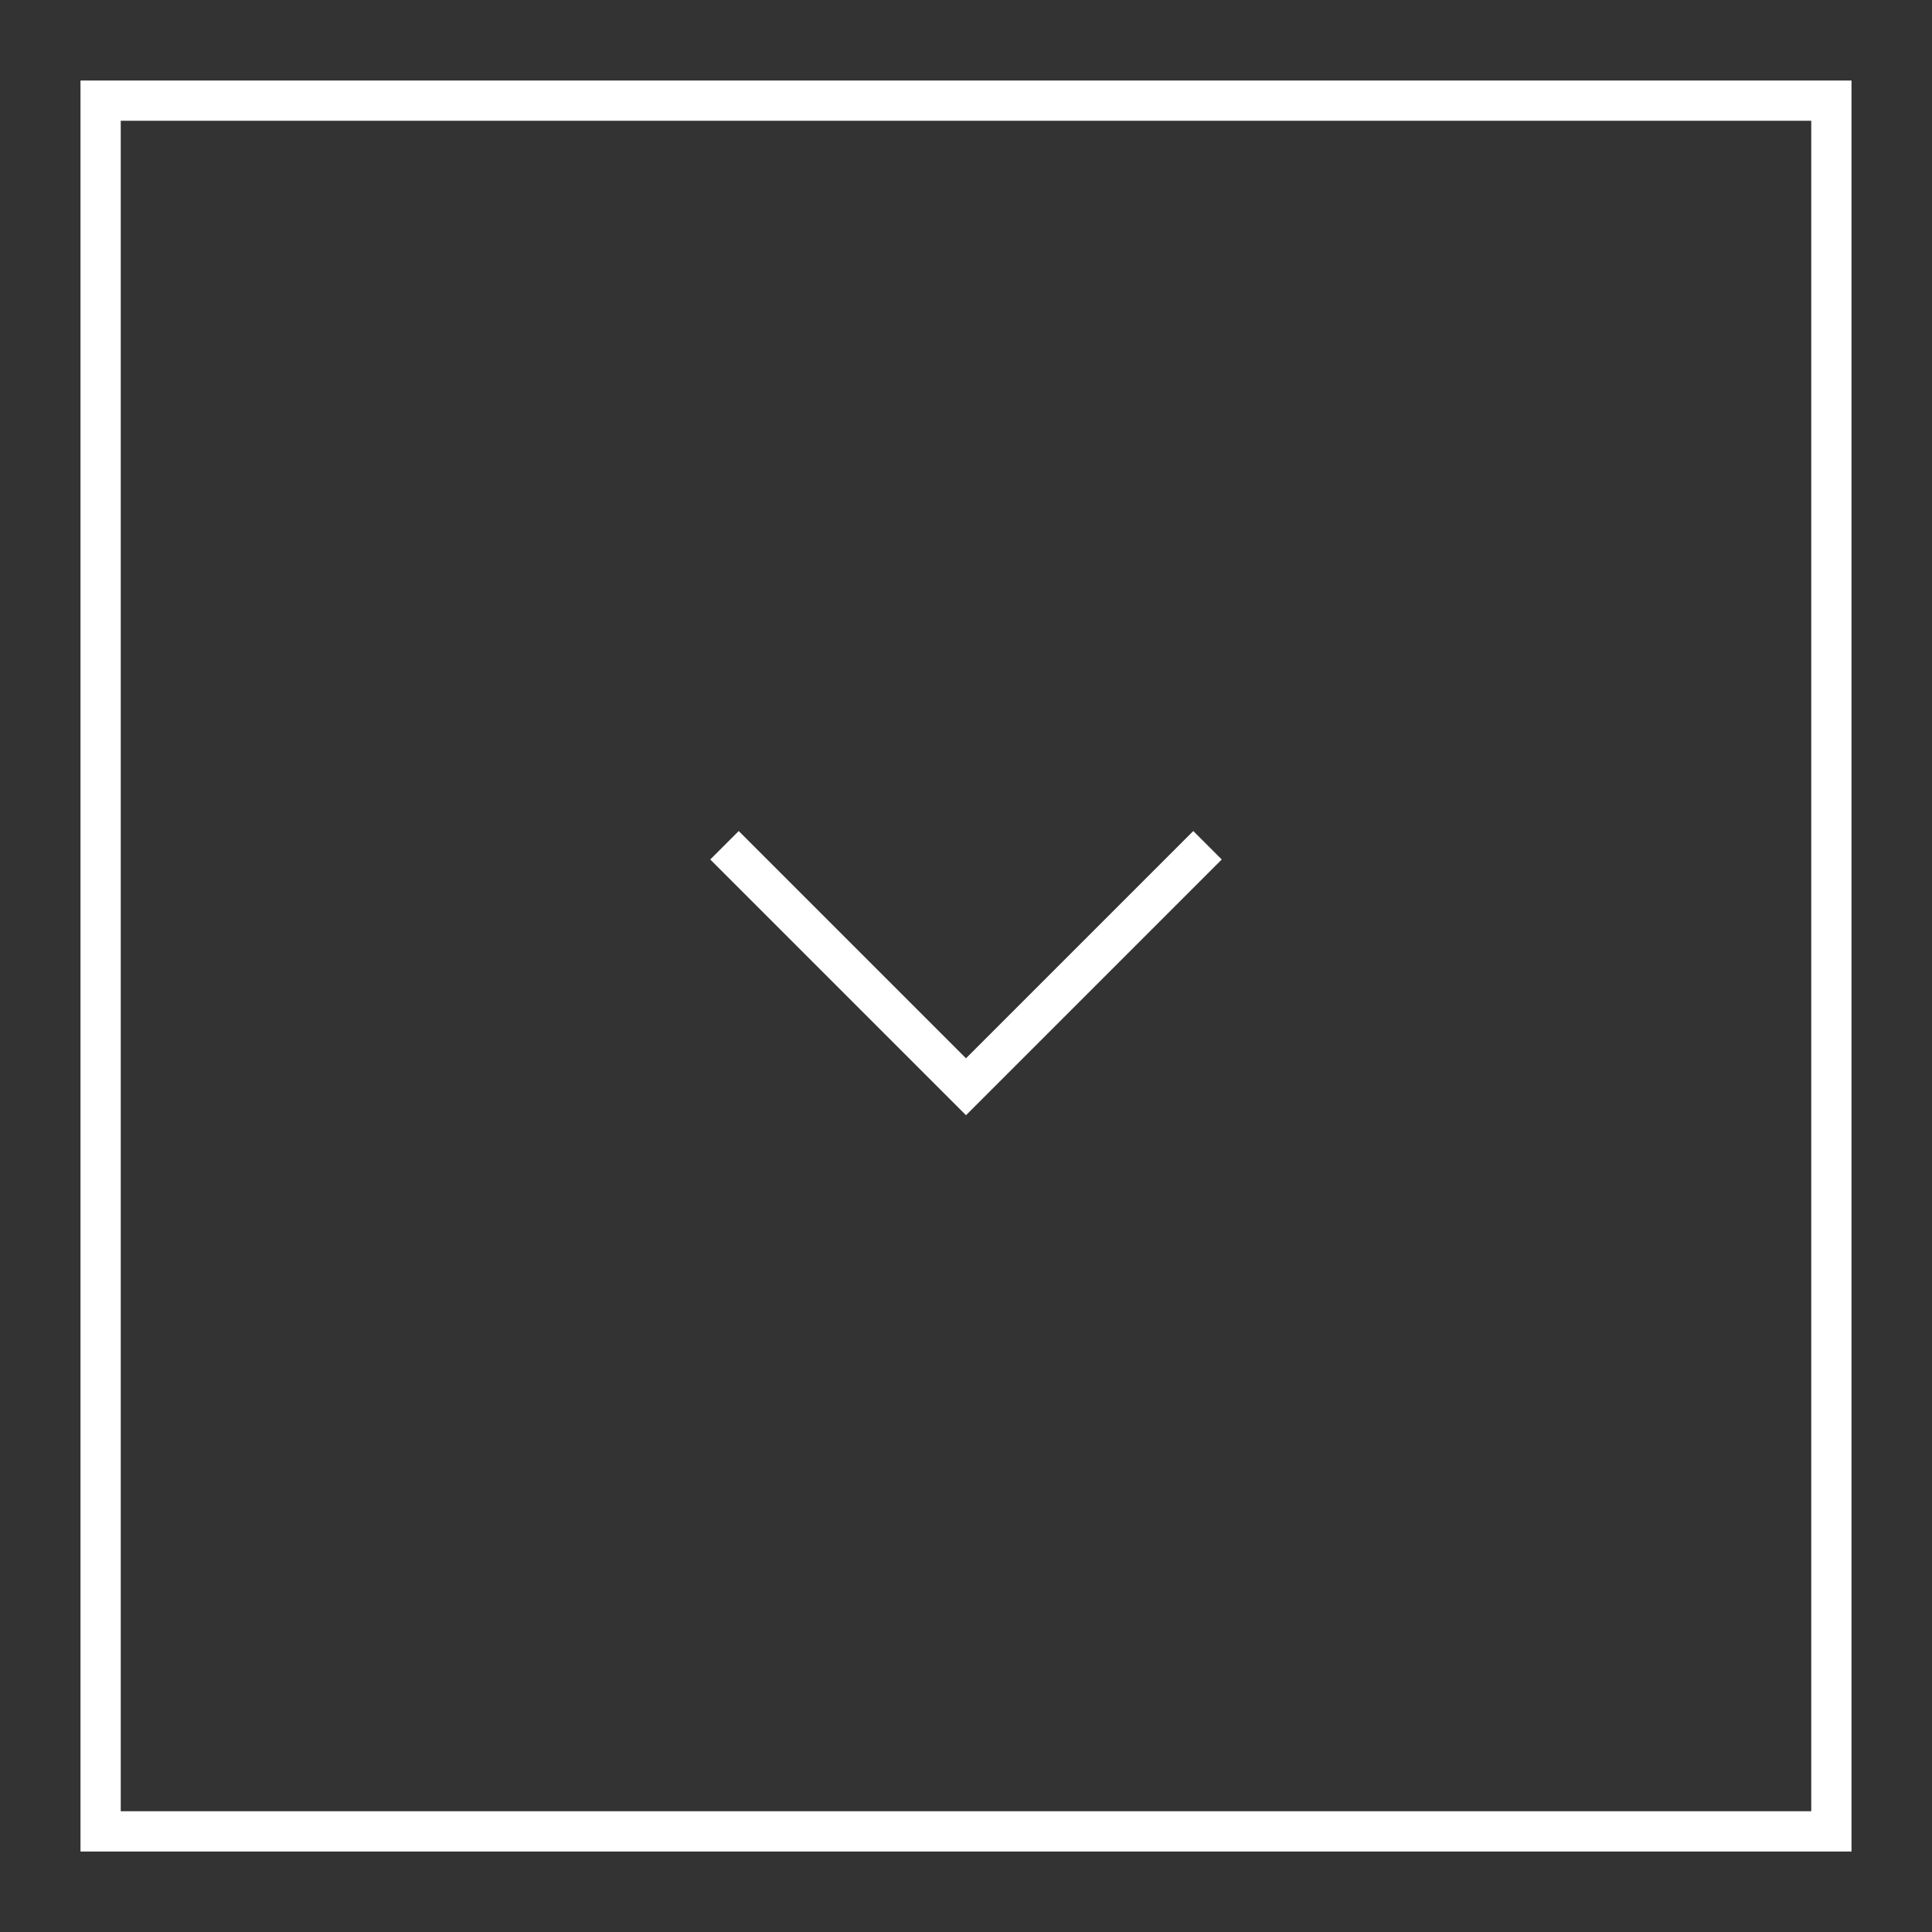
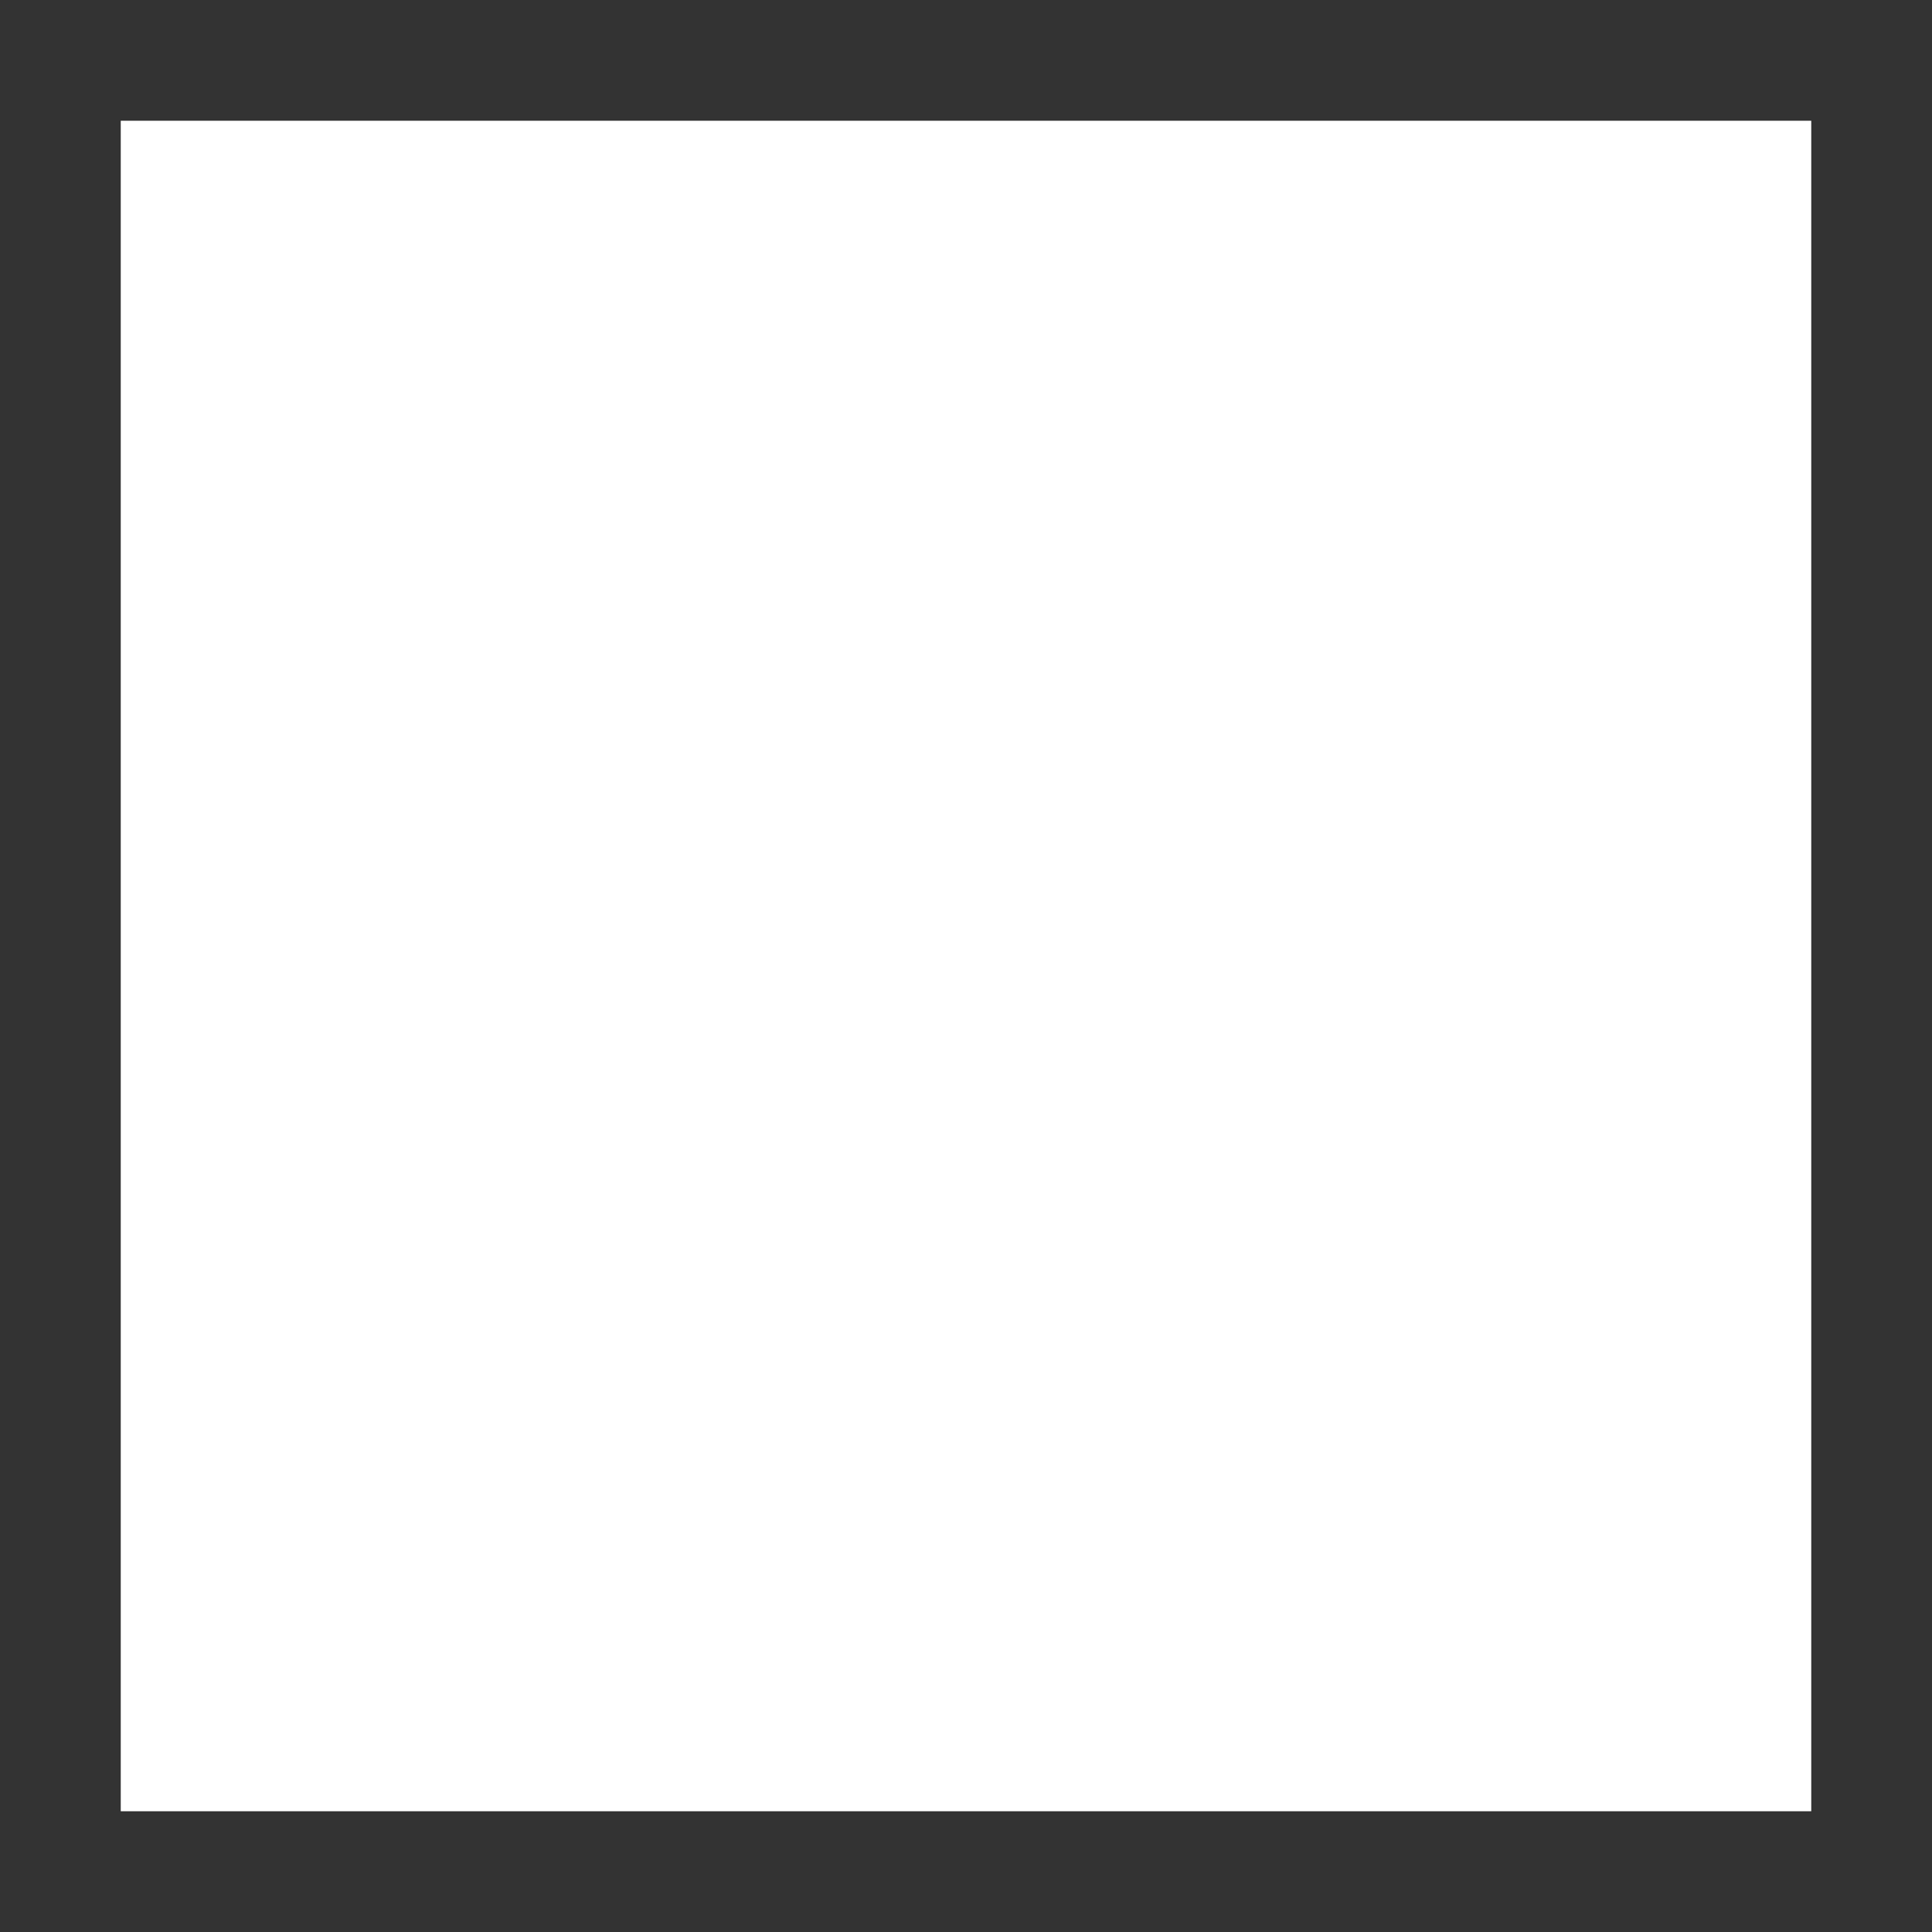
<svg xmlns="http://www.w3.org/2000/svg" viewBox="0 0 48 48" style="enable-background:new 0 0 48 48" xml:space="preserve">
  <rect x="0" y="0" width="48" height="48" fill="#333333" stroke="none" />
-   <path d="M45 3v42H3V3h42m1-1H2v44h44V2z" style="fill:#fff" />
-   <path style="fill:none;stroke:#fff;stroke-miterlimit:10" d="m18 21 6 6 6-6" />
+   <path d="M45 3v42H3V3h42m1-1H2v44V2z" style="fill:#fff" />
</svg>